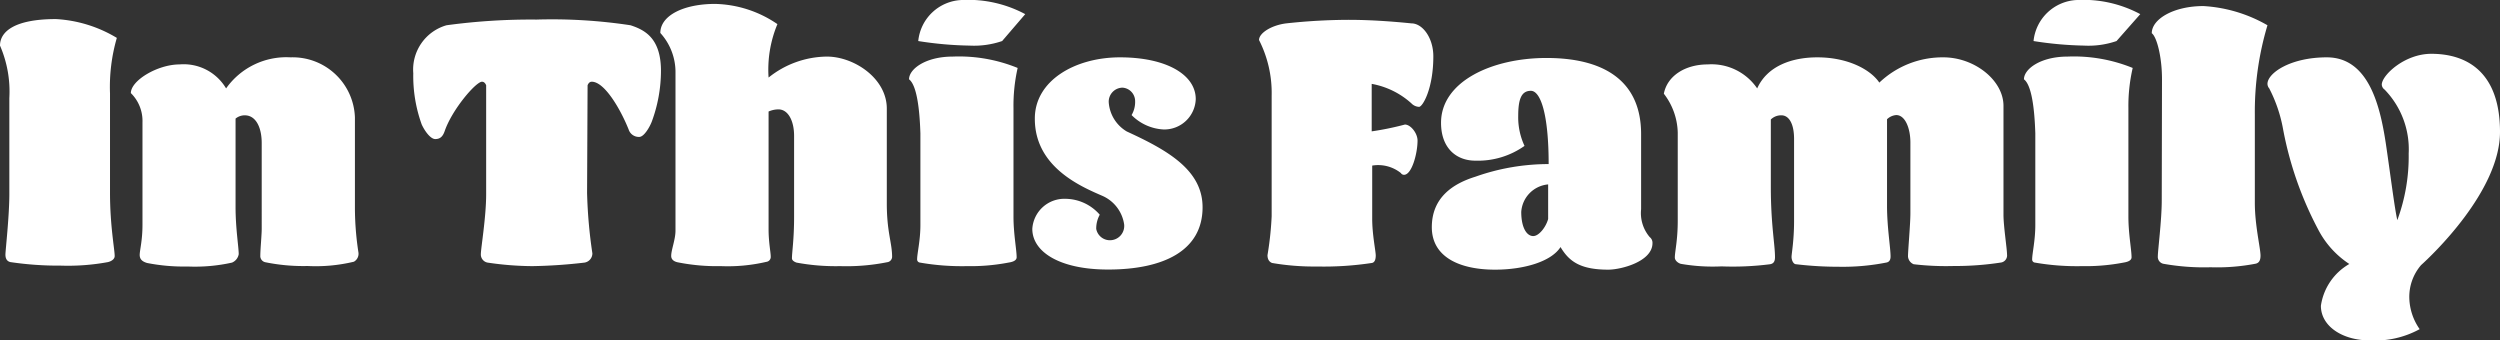
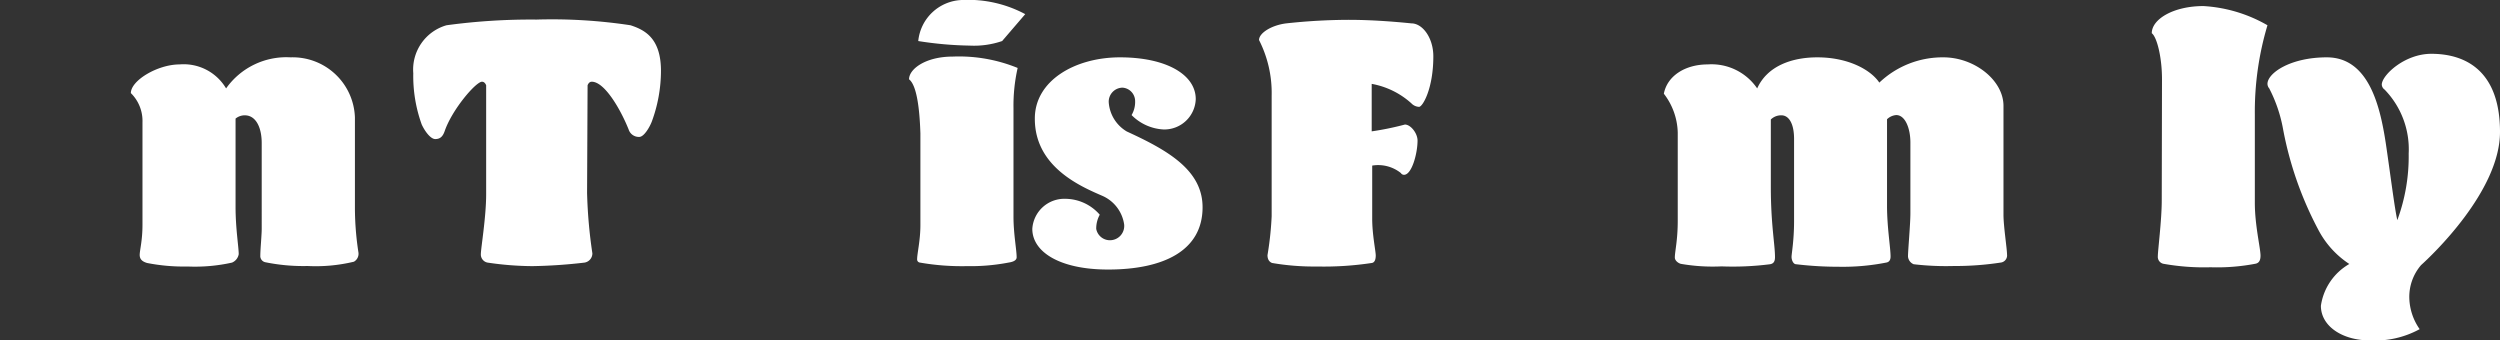
<svg xmlns="http://www.w3.org/2000/svg" id="Layer_1" data-name="Layer 1" viewBox="0 0 197.93 26.95">
  <rect x="0" y="0" width="197.93" height="26.95" fill="#333333" stroke="none" />
  <defs>
    <style>.cls-1{fill:#fff;}</style>
  </defs>
-   <path class="cls-1" d="M8.71,15.27c0,2.61.37,4.48.37,5,0,.26-.28.42-.53.48a17.36,17.36,0,0,1-3.73.28,25.85,25.85,0,0,1-4-.28c-.25-.06-.39-.25-.39-.59s.31-3,.31-4.82V7.76A9.14,9.14,0,0,0,0,3.61c0-1.09,1.12-2.1,4.43-2.1A10.44,10.44,0,0,1,9.25,3,13.93,13.93,0,0,0,8.71,7.4Z" />
  <path class="cls-1" d="M23,4.54A4.93,4.93,0,0,1,28.1,9.3v7.26A23.5,23.5,0,0,0,28.38,20a.72.72,0,0,1-.36.72,12.92,12.92,0,0,1-3.67.34A15,15,0,0,1,21,20.76a.5.5,0,0,1-.39-.53c0-.48.11-1.63.11-2.1V11.32c0-1.21-.45-2.19-1.34-2.19a1.14,1.14,0,0,0-.73.26v7c0,1.71.25,3.17.25,3.73a.88.88,0,0,1-.53.67,13.44,13.44,0,0,1-3.5.31,15.07,15.07,0,0,1-3.23-.28c-.36-.11-.58-.28-.58-.64s.22-1.13.22-2.36V9.69a3.09,3.09,0,0,0-.92-2.32c0-1,2.12-2.27,3.86-2.27A3.9,3.9,0,0,1,17.9,7,5.84,5.84,0,0,1,23,4.54Z" />
  <path class="cls-1" d="M46.48,15.27a38.71,38.71,0,0,0,.42,4.79.74.74,0,0,1-.62.73,40.29,40.29,0,0,1-4.12.28,24.66,24.66,0,0,1-3.56-.28.65.65,0,0,1-.53-.67c0-.45.42-2.92.42-4.74V6.75c-.08-.19-.19-.28-.33-.28-.48,0-2.36,2.19-2.95,3.9-.16.47-.39.64-.75.64s-.81-.59-1.07-1.15a11.28,11.28,0,0,1-.67-4.06A3.65,3.65,0,0,1,35.35,2a49.5,49.5,0,0,1,7.12-.45A41.43,41.43,0,0,1,49.92,2c1.1.36,2.41,1,2.41,3.61a11.64,11.64,0,0,1-.72,4c-.17.45-.62,1.23-1,1.23a.85.85,0,0,1-.84-.59c-.65-1.62-1.91-3.78-2.92-3.78-.14,0-.25.09-.33.28Z" />
-   <path class="cls-1" d="M53.48,5.8a4.61,4.61,0,0,0-1.2-3.19c0-1.38,1.84-2.3,4.34-2.3a9.06,9.06,0,0,1,4.93,1.6,9.34,9.34,0,0,0-.7,4.23,7.48,7.48,0,0,1,4.62-1.66c2.13,0,4.74,1.71,4.74,4.12v7.51c0,2.27.42,3.11.42,4.23a.44.44,0,0,1-.39.42,16.45,16.45,0,0,1-3.73.31,16.86,16.86,0,0,1-3.45-.28c-.17-.06-.36-.17-.36-.34,0-.47.17-1.48.17-3.27V10.76c0-1.21-.48-2.1-1.24-2.1a1.92,1.92,0,0,0-.78.17v9.33c0,1,.17,1.82.17,2.15a.39.39,0,0,1-.34.42,13.45,13.45,0,0,1-3.61.34,15.79,15.79,0,0,1-3.45-.31c-.2-.05-.48-.17-.48-.5,0-.48.34-1.29.34-2Z" />
  <path class="cls-1" d="M72.87,10.56c-.06-1.9-.28-3.81-.9-4.28,0-.82,1.32-1.8,3.45-1.8a12.29,12.29,0,0,1,5.15.9,13.54,13.54,0,0,0-.33,3.17v8.6c0,1.37.25,2.63.25,3.22,0,.31-.45.39-.65.42a15.84,15.84,0,0,1-3.28.28,19.24,19.24,0,0,1-3.72-.28.25.25,0,0,1-.23-.25c0-.48.26-1.49.26-2.72ZM76.17,0a9.56,9.56,0,0,1,5,1.12L79.34,3.25a6.87,6.87,0,0,1-2.58.36,28.44,28.44,0,0,1-4.06-.36A3.6,3.6,0,0,1,76.17,0Z" />
  <path class="cls-1" d="M88.67,4.54c3.67,0,6,1.37,6,3.31a2.49,2.49,0,0,1-2.55,2.4,3.83,3.83,0,0,1-2.53-1.14A2.05,2.05,0,0,0,89.87,8a1.07,1.07,0,0,0-1-1.06,1.11,1.11,0,0,0-1.09,1.15,2.92,2.92,0,0,0,1.43,2.32c3.25,1.49,6,3.06,6,6,0,3.45-3.11,4.93-7.48,4.93-3.84,0-6-1.4-6-3.22a2.54,2.54,0,0,1,2.63-2.38A3.64,3.64,0,0,1,87.07,17a2.26,2.26,0,0,0-.28,1.12,1.1,1.1,0,0,0,1.09.9A1.13,1.13,0,0,0,89,17.76a2.93,2.93,0,0,0-1.69-2.24c-1.68-.73-5.38-2.27-5.38-6.11C81.91,6.39,85.11,4.54,88.67,4.54Z" />
  <path class="cls-1" d="M100.35,20.2a25.67,25.67,0,0,0,.33-3.08V7.56a9.22,9.22,0,0,0-1-4.39c0-.56,1-1.18,2.16-1.32a46.56,46.56,0,0,1,4.9-.28c1.66,0,3.31.11,5,.28.89,0,1.74,1.15,1.74,2.61,0,2.57-.85,4-1.13,4a.89.89,0,0,1-.61-.28,6.37,6.37,0,0,0-3.14-1.54v3.76a23,23,0,0,0,2.63-.54c.45,0,1,.68,1,1.27,0,1-.45,2.71-1.07,2.71a.29.29,0,0,1-.25-.14,2.88,2.88,0,0,0-2.27-.59v4.21c0,1.26.28,2.55.28,2.91s-.11.56-.31.59a25.43,25.43,0,0,1-4.34.28,19.61,19.61,0,0,1-3.56-.28C100.49,20.73,100.35,20.54,100.35,20.2Z" />
-   <path class="cls-1" d="M129.93,10.62v5.94a2.93,2.93,0,0,0,.68,2.21.57.57,0,0,1,.22.48c0,1.46-2.49,2.1-3.5,2.1-2.24,0-3.11-.67-3.78-1.79-.73,1.15-2.89,1.79-5.19,1.79-2.8,0-5-1-5-3.36s1.68-3.45,3.45-4a17.36,17.36,0,0,1,5.8-1c0-4-.65-5.8-1.41-5.8s-1,.68-1,2a5.32,5.32,0,0,0,.5,2.36,6.38,6.38,0,0,1-3.89,1.17c-1.52,0-2.72-1-2.72-3,0-3.25,4-5.13,8.35-5.13S129.93,6.25,129.93,10.62Zm-8.54,8.07c.45,0,1-.7,1.18-1.35V14.6a2.34,2.34,0,0,0-2.13,2.18C120.44,18,120.86,18.69,121.39,18.69Z" />
  <path class="cls-1" d="M143.88,4.54c2.47,0,4.24,1,4.91,2a7.26,7.26,0,0,1,5.07-2c2.47,0,4.76,1.82,4.76,3.84V17c0,.92.28,2.69.28,3.14a.57.57,0,0,1-.45.64,23.53,23.53,0,0,1-3.75.28,22,22,0,0,1-3.19-.14.72.72,0,0,1-.45-.62c0-.47.19-2.55.19-3.41V11.29c0-1.15-.42-2.18-1.12-2.18a1.18,1.18,0,0,0-.73.33v6.87c0,1.68.28,3.3.28,4,0,.28-.11.42-.3.47a17.74,17.74,0,0,1-3.79.34,28.37,28.37,0,0,1-3.39-.2c-.22,0-.36-.33-.36-.58s.2-1.29.2-2.83V11c0-1.23-.42-1.87-1-1.87a1.16,1.16,0,0,0-.84.33v5.33c0,3,.33,4.54.33,5.57,0,.34-.11.51-.39.56a23.26,23.26,0,0,1-3.84.17,14.78,14.78,0,0,1-3.22-.2c-.2-.05-.48-.25-.48-.5,0-.48.23-1.35.23-2.91v-7a5.23,5.23,0,0,0-1.1-3.06C132,6,133.43,5.1,135.2,5.1A4.37,4.37,0,0,1,139.12,7C139.91,5.24,141.84,4.54,143.88,4.54Z" />
-   <path class="cls-1" d="M161.14,10.56c-.06-1.9-.28-3.81-.9-4.28,0-.82,1.32-1.8,3.45-1.8a12.34,12.34,0,0,1,5.16.9,13.39,13.39,0,0,0-.34,3.17v8.6c0,1.37.25,2.63.25,3.22,0,.31-.45.39-.64.42a15.84,15.84,0,0,1-3.28.28,19.39,19.39,0,0,1-3.73-.28.24.24,0,0,1-.22-.25c0-.48.25-1.49.25-2.72ZM164.45,0a9.54,9.54,0,0,1,5,1.12l-1.88,2.13a6.83,6.83,0,0,1-2.58.36A28.56,28.56,0,0,1,161,3.25,3.61,3.61,0,0,1,164.45,0Z" />
  <path class="cls-1" d="M171.17,6.28c0-1.8-.42-3.37-.81-3.65,0-1.12,1.73-2.15,4.09-2.15A11.46,11.46,0,0,1,179.52,2a23.87,23.87,0,0,0-1,7.06v7c0,1.79.45,3.59.45,4.18,0,.33-.09.58-.4.64a16.09,16.09,0,0,1-3.55.28,18.26,18.26,0,0,1-3.76-.28.56.56,0,0,1-.42-.59c0-.47.31-2.83.31-4.43Z" />
  <path class="cls-1" d="M179.52,6.64c0-.84,1.79-2.1,4.7-2.1,3.31,0,4.21,3.84,4.66,6.75.36,2.41.7,5.18.92,6.14a14.52,14.52,0,0,0,.9-5.27,6.78,6.78,0,0,0-1.91-5.07.51.51,0,0,1-.22-.39c0-.73,1.79-2.44,3.92-2.44,2.86,0,5.44,1.48,5.44,6.19s-5.47,9.84-6.25,10.54a3.85,3.85,0,0,0-.93,2.63,4.5,4.5,0,0,0,.82,2.44,7.37,7.37,0,0,1-3.95.89c-2.16,0-3.87-1.12-3.87-2.74A4.57,4.57,0,0,1,186,20.9a7.24,7.24,0,0,1-2.46-2.72,27.88,27.88,0,0,1-2.78-7.93A11.38,11.38,0,0,0,179.66,7,.57.57,0,0,1,179.52,6.64Z" />
</svg>